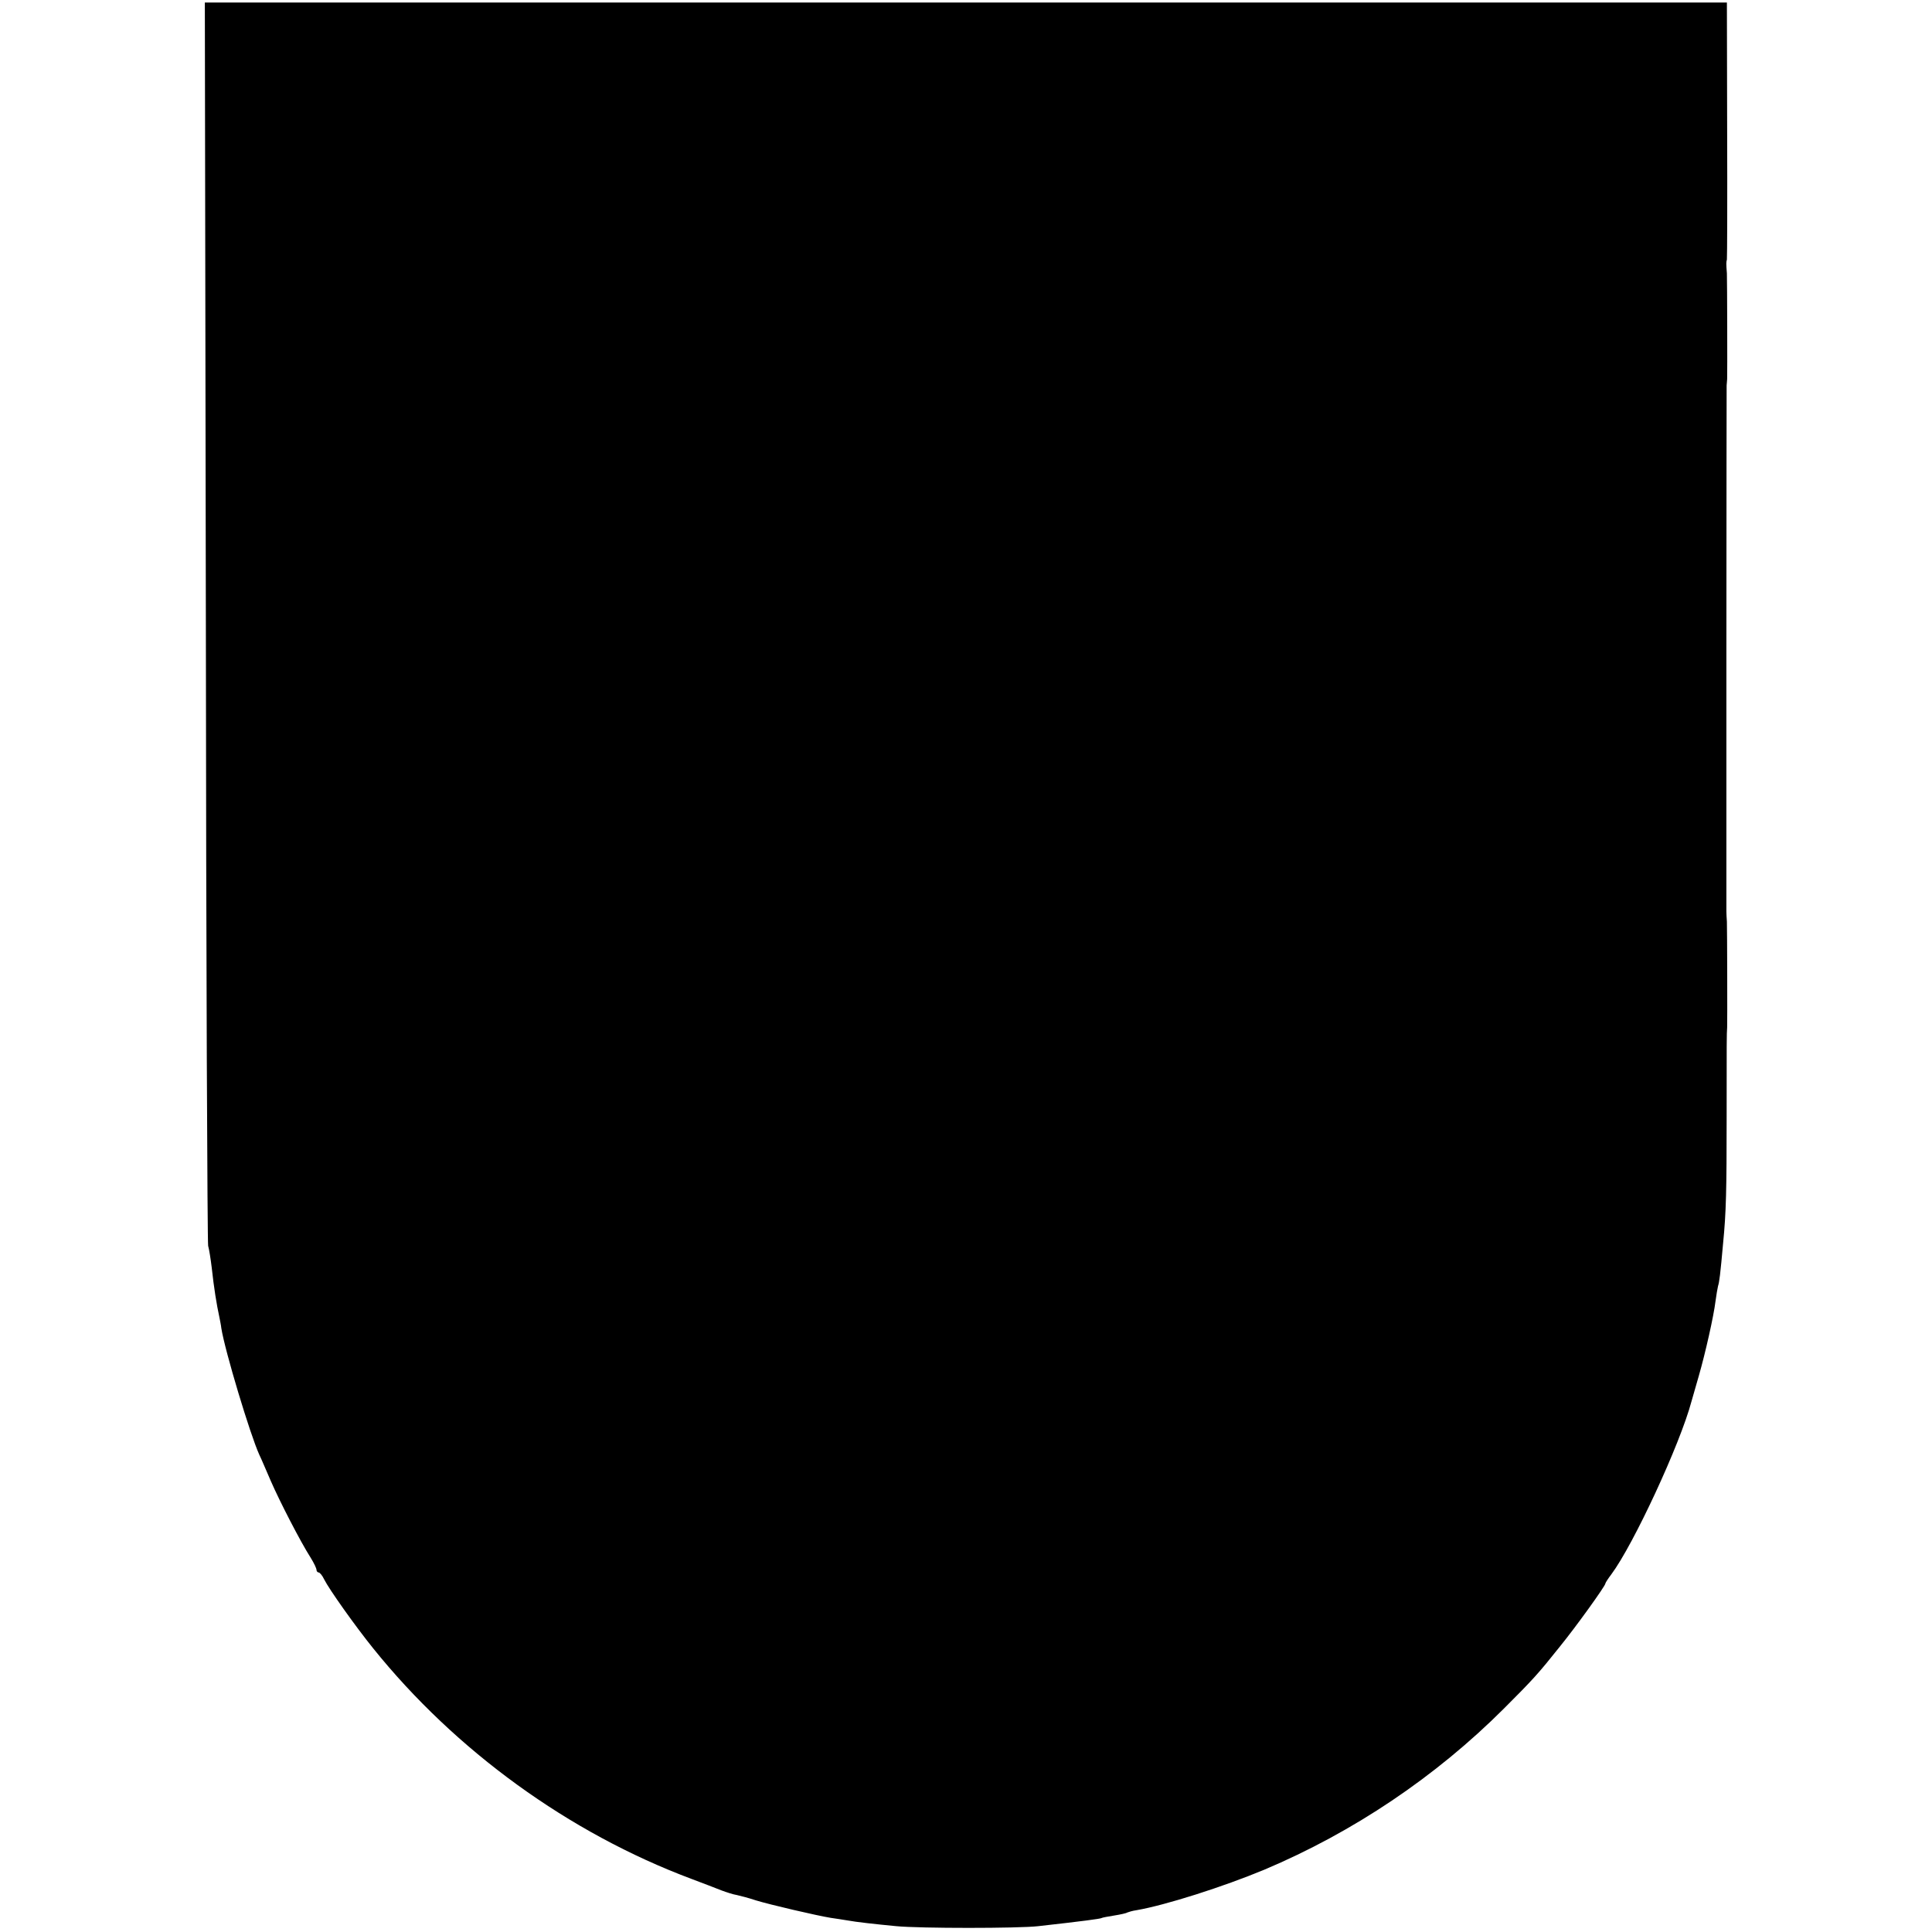
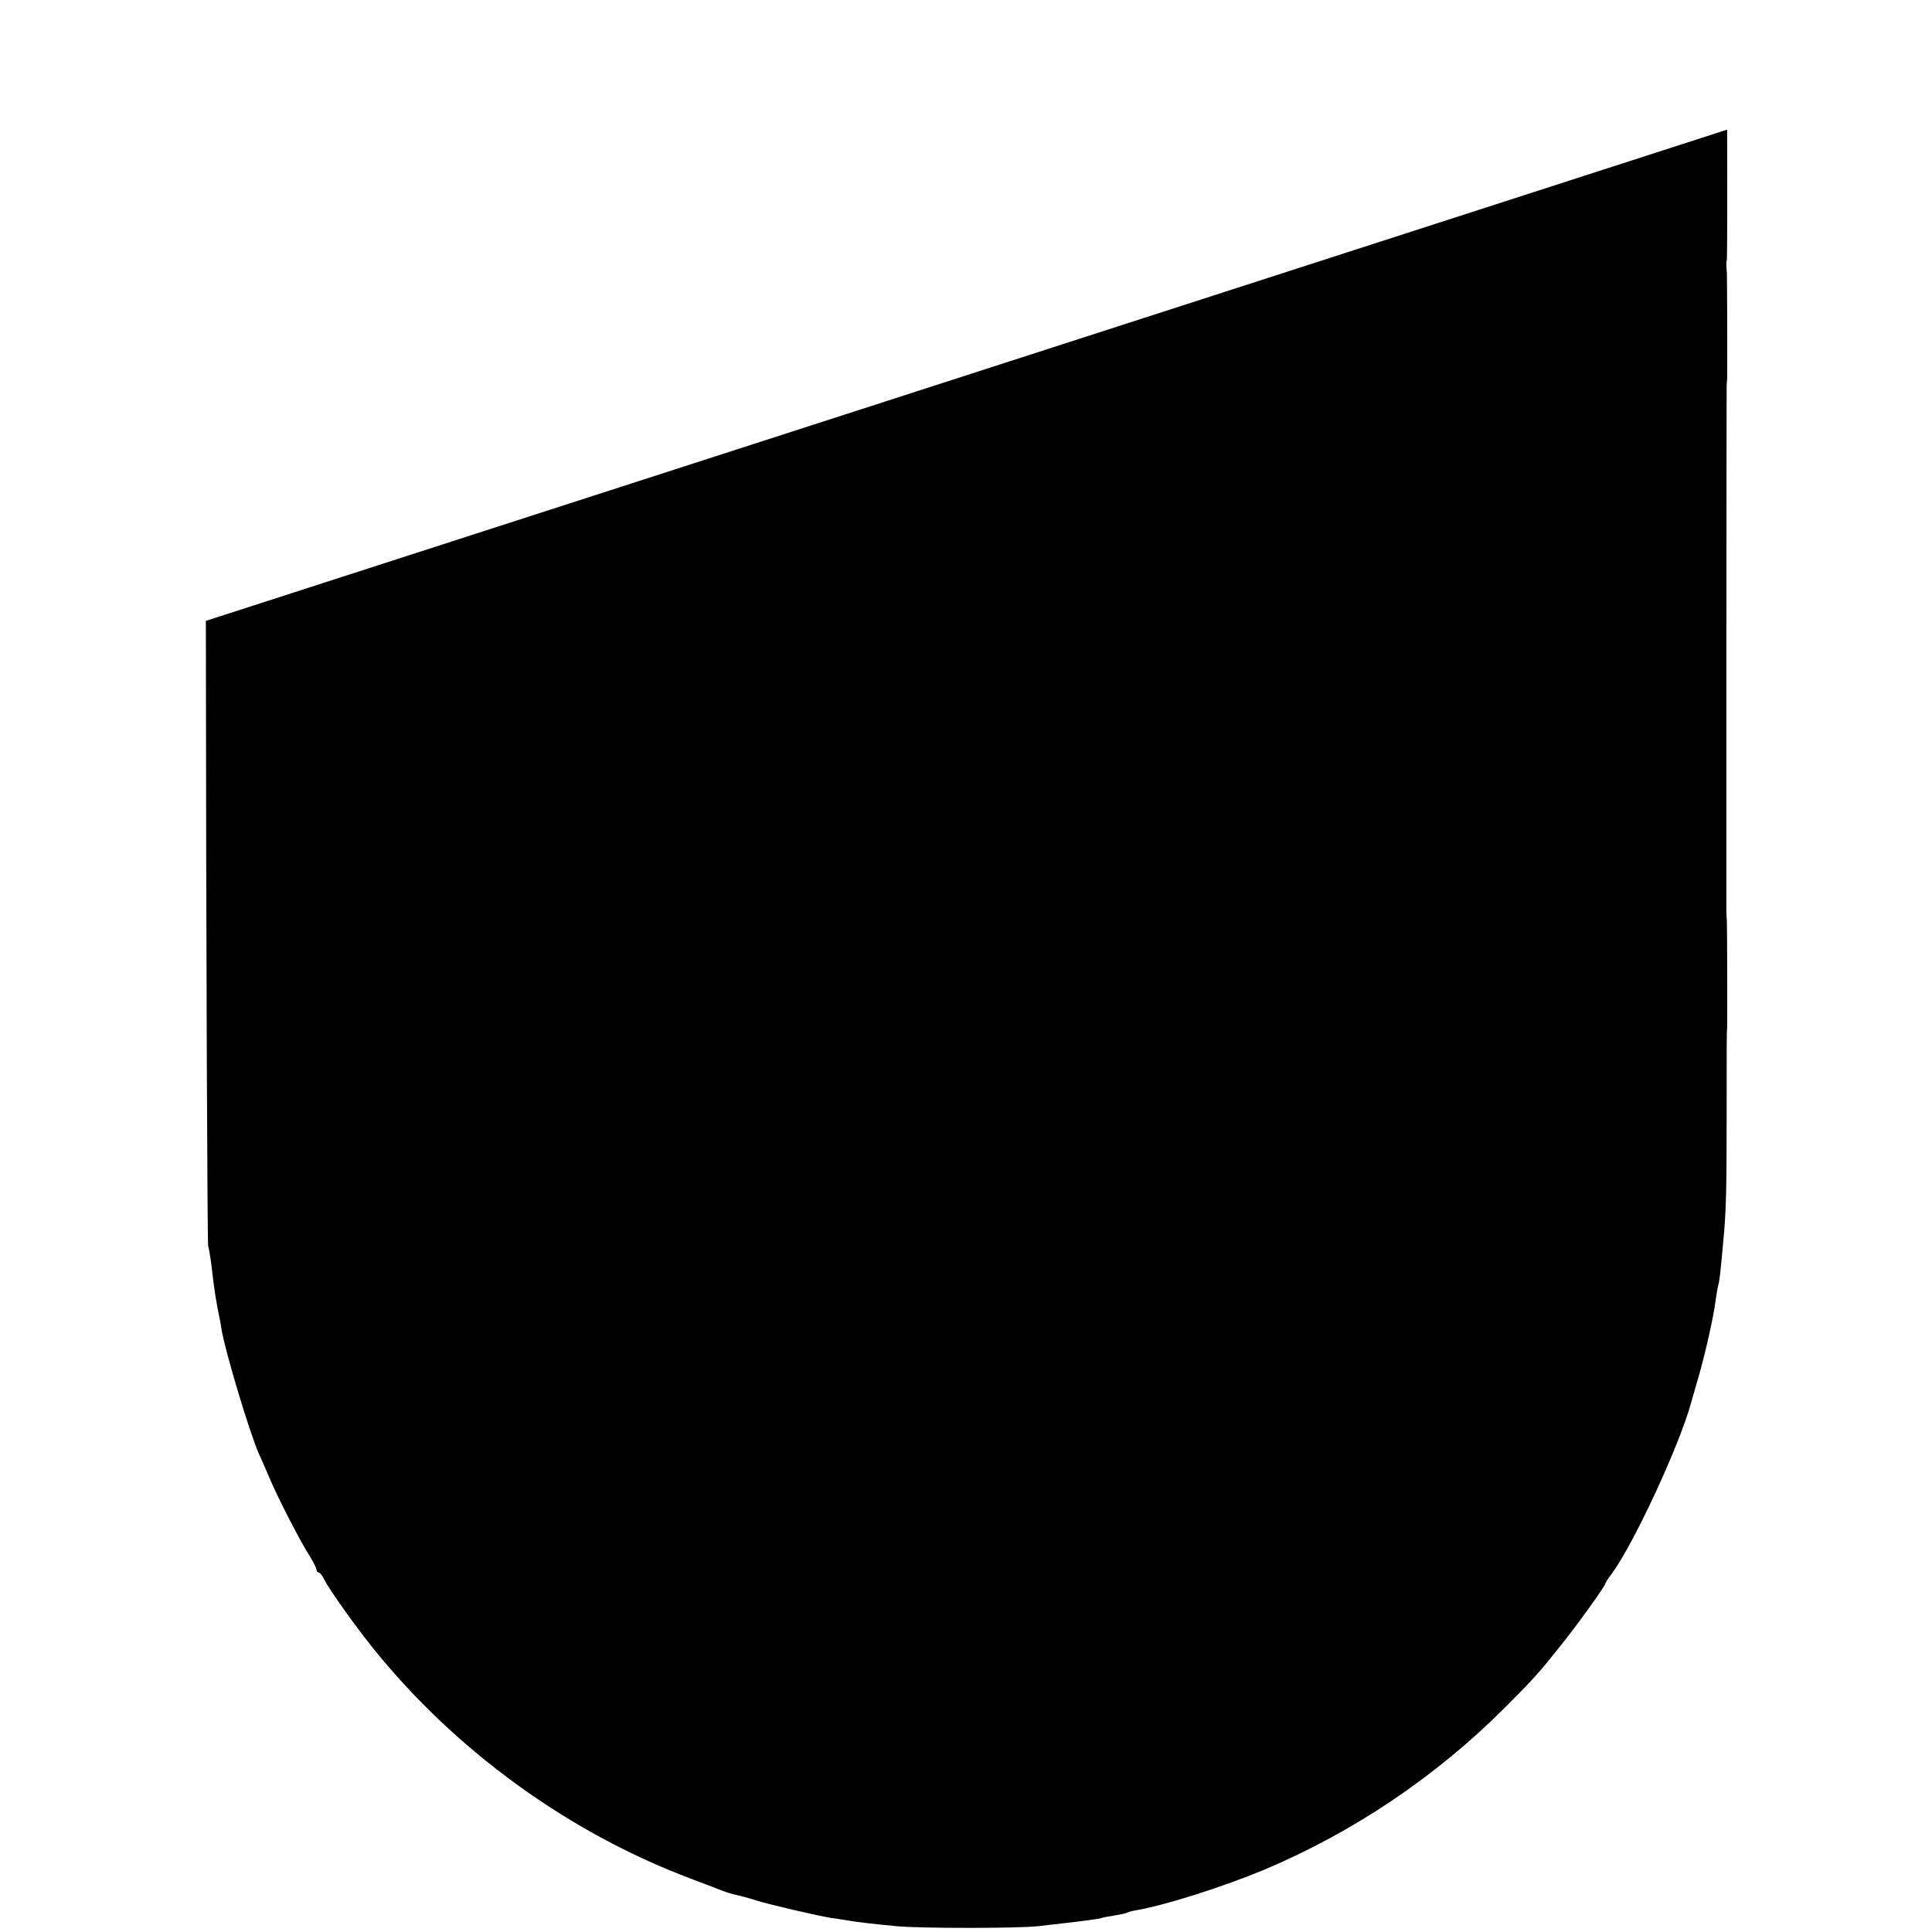
<svg xmlns="http://www.w3.org/2000/svg" version="1.0" width="763pt" height="763pt" viewBox="0 0 763 763" preserveAspectRatio="xMidYMid meet">
  <g transform="translate(0,763) scale(0.1,-0.1)" fill="#000000" stroke="none">
-     <path d="M813 5178 c1 -1344 6 -2454 9 -2468 4 -14 10 -52 14 -85 9 -82 19 -145 31 -200 2 -11 6 -29 7 -40 14 -89 114 -421 150 -500 8 -16 28 -64 46 -105 34 -78 116 -238 157 -302 13 -21 23 -42 23 -48 0 -5 4 -10 8 -10 5 0 15 -12 22 -27 20 -40 123 -185 194 -273 325 -404 773 -729 1256 -910 47 -18 101 -38 120 -46 19 -7 46 -16 60 -18 14 -3 48 -12 75 -21 55 -17 240 -60 295 -69 19 -3 49 -7 65 -10 38 -7 112 -15 195 -23 92 -9 483 -9 560 0 179 20 245 29 250 32 3 2 25 6 50 10 25 4 48 9 52 12 5 2 21 7 36 9 116 20 344 93 505 160 351 148 677 367 947 637 115 115 135 137 221 245 65 80 179 239 179 248 0 3 11 20 24 37 87 117 271 513 316 682 5 17 18 62 29 101 26 90 59 237 66 295 3 24 8 51 10 60 5 15 9 45 20 169 12 121 14 207 14 500 0 296 0 326 2 353 1 21 0 391 -1 417 -1 14 -2 32 -2 40 0 8 0 476 0 1040 0 564 1 1031 1 1038 1 6 1 18 2 25 1 21 0 391 -1 417 -3 40 -3 44 0 55 1 6 2 236 1 513 l-1 502 -3005 0 -3006 0 4 -2442z" />
+     <path d="M813 5178 c1 -1344 6 -2454 9 -2468 4 -14 10 -52 14 -85 9 -82 19 -145 31 -200 2 -11 6 -29 7 -40 14 -89 114 -421 150 -500 8 -16 28 -64 46 -105 34 -78 116 -238 157 -302 13 -21 23 -42 23 -48 0 -5 4 -10 8 -10 5 0 15 -12 22 -27 20 -40 123 -185 194 -273 325 -404 773 -729 1256 -910 47 -18 101 -38 120 -46 19 -7 46 -16 60 -18 14 -3 48 -12 75 -21 55 -17 240 -60 295 -69 19 -3 49 -7 65 -10 38 -7 112 -15 195 -23 92 -9 483 -9 560 0 179 20 245 29 250 32 3 2 25 6 50 10 25 4 48 9 52 12 5 2 21 7 36 9 116 20 344 93 505 160 351 148 677 367 947 637 115 115 135 137 221 245 65 80 179 239 179 248 0 3 11 20 24 37 87 117 271 513 316 682 5 17 18 62 29 101 26 90 59 237 66 295 3 24 8 51 10 60 5 15 9 45 20 169 12 121 14 207 14 500 0 296 0 326 2 353 1 21 0 391 -1 417 -1 14 -2 32 -2 40 0 8 0 476 0 1040 0 564 1 1031 1 1038 1 6 1 18 2 25 1 21 0 391 -1 417 -3 40 -3 44 0 55 1 6 2 236 1 513 z" />
  </g>
</svg>